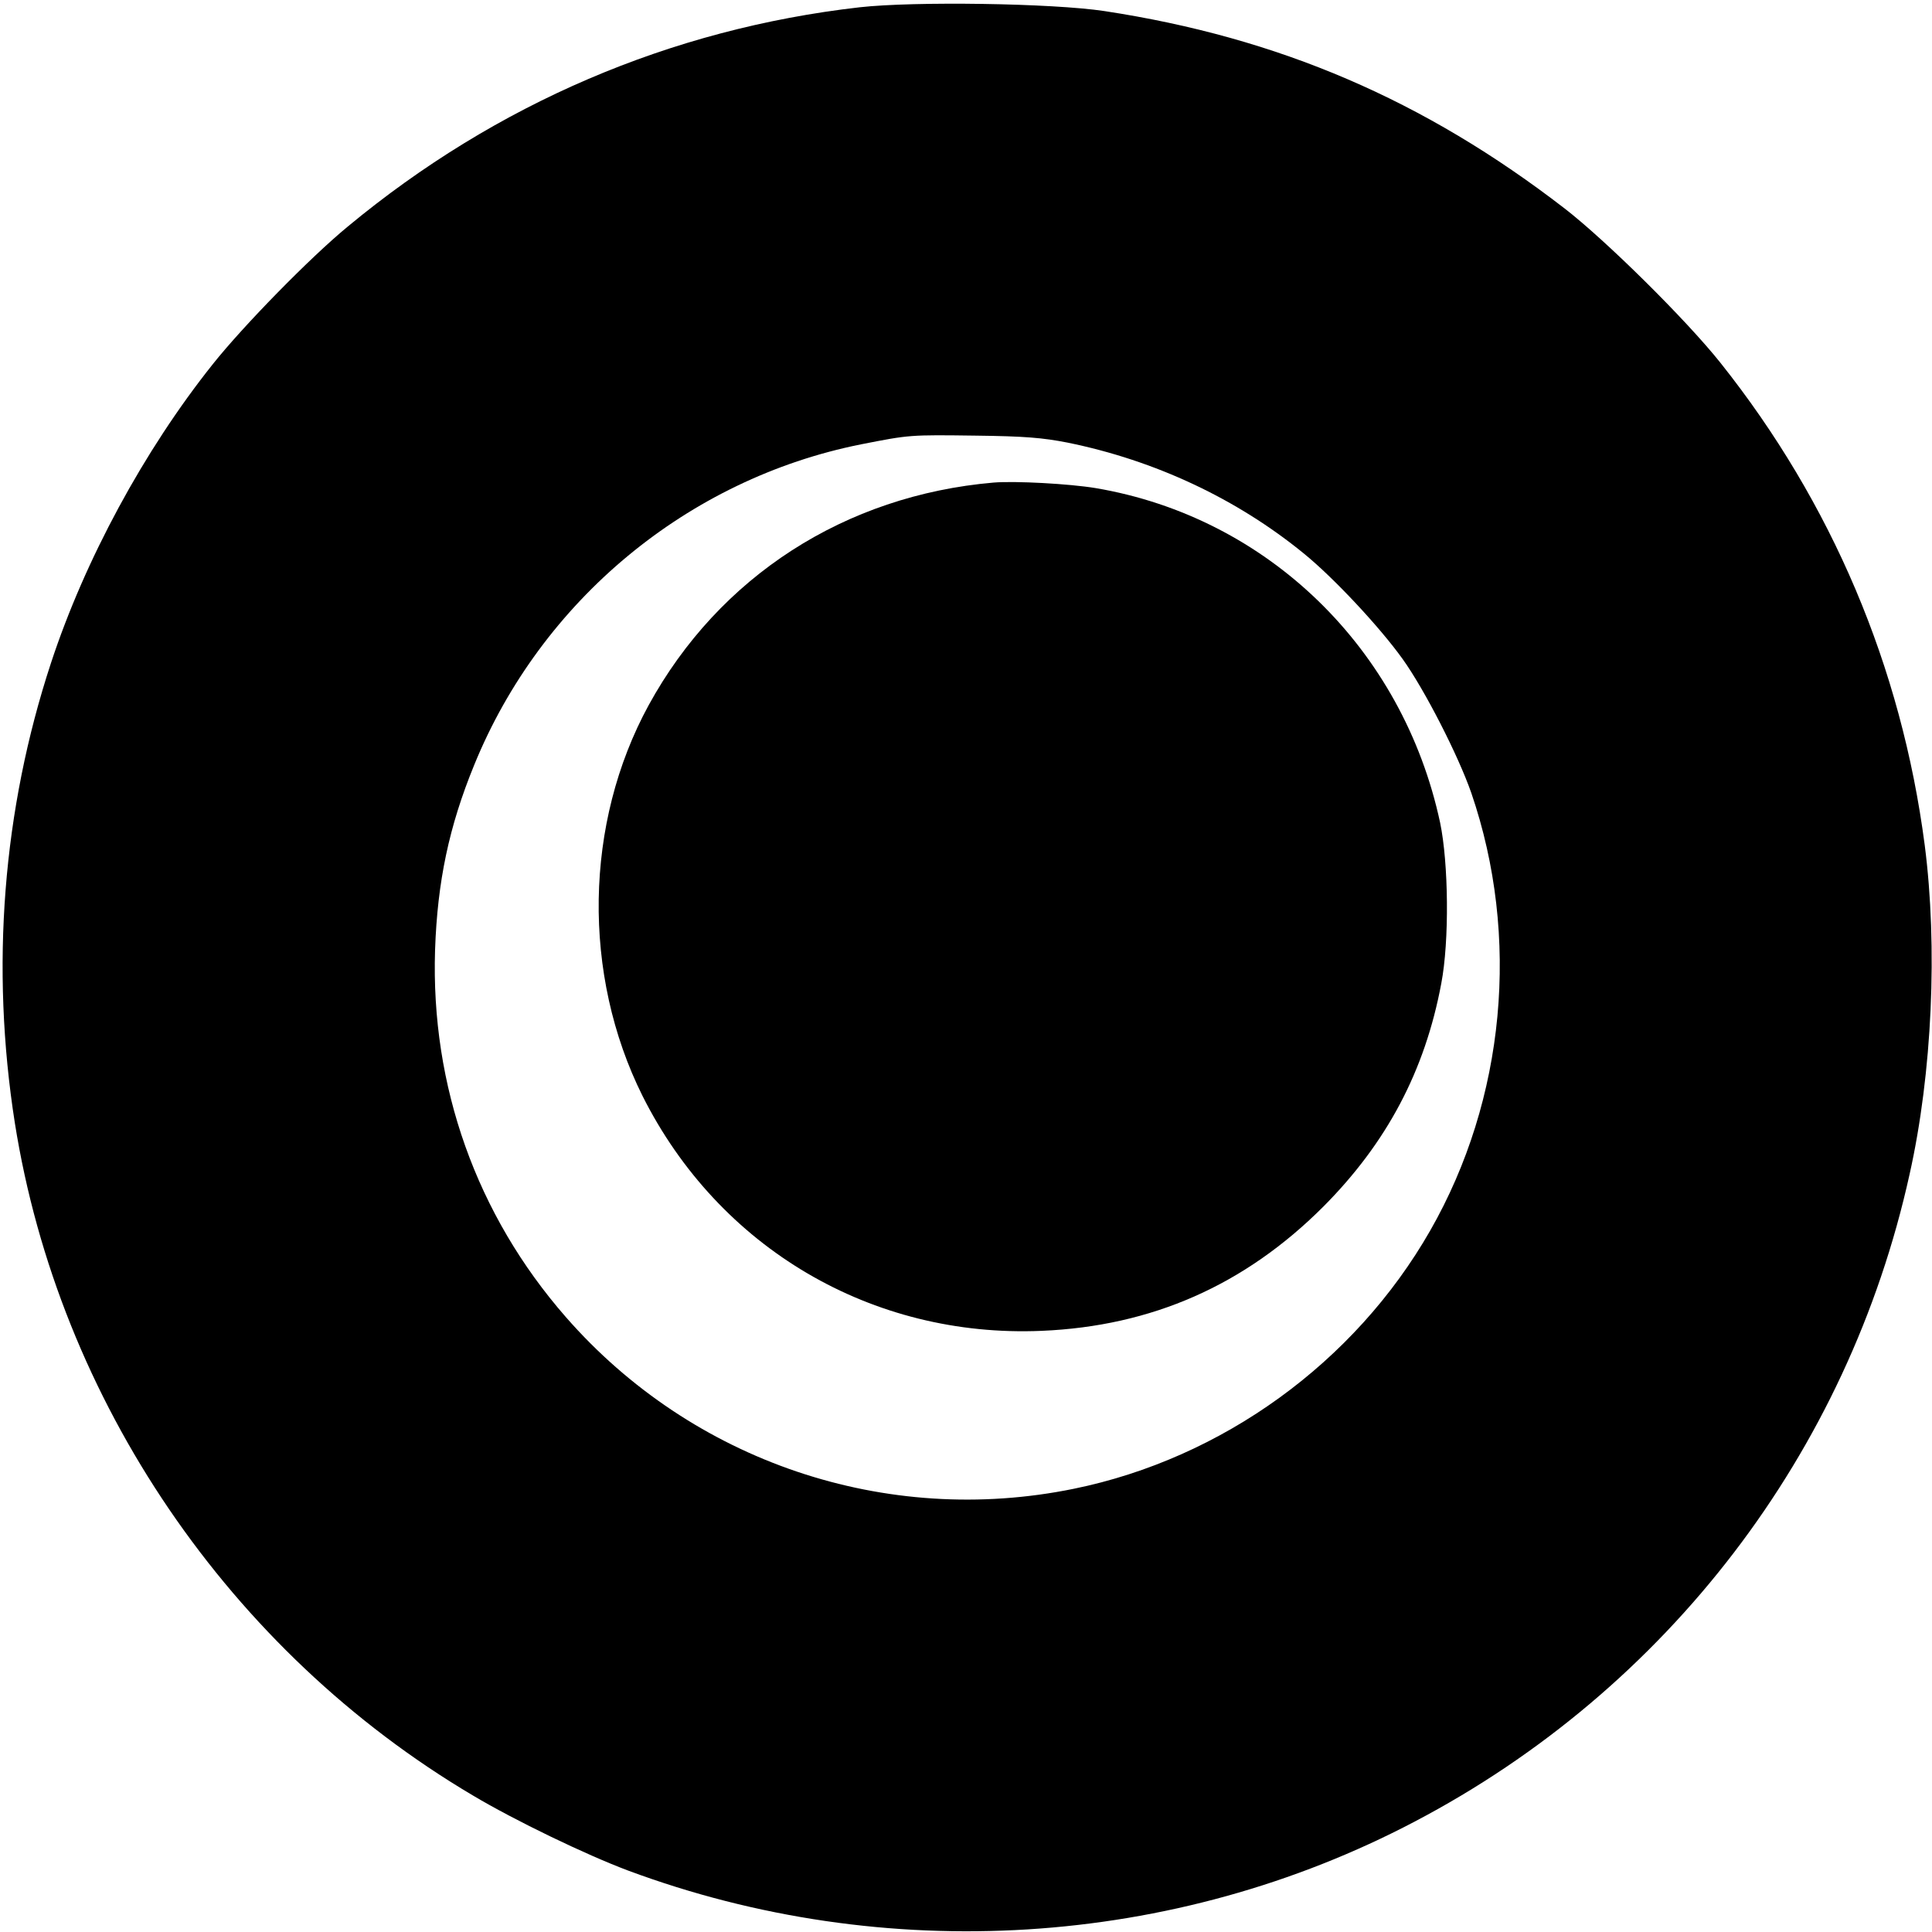
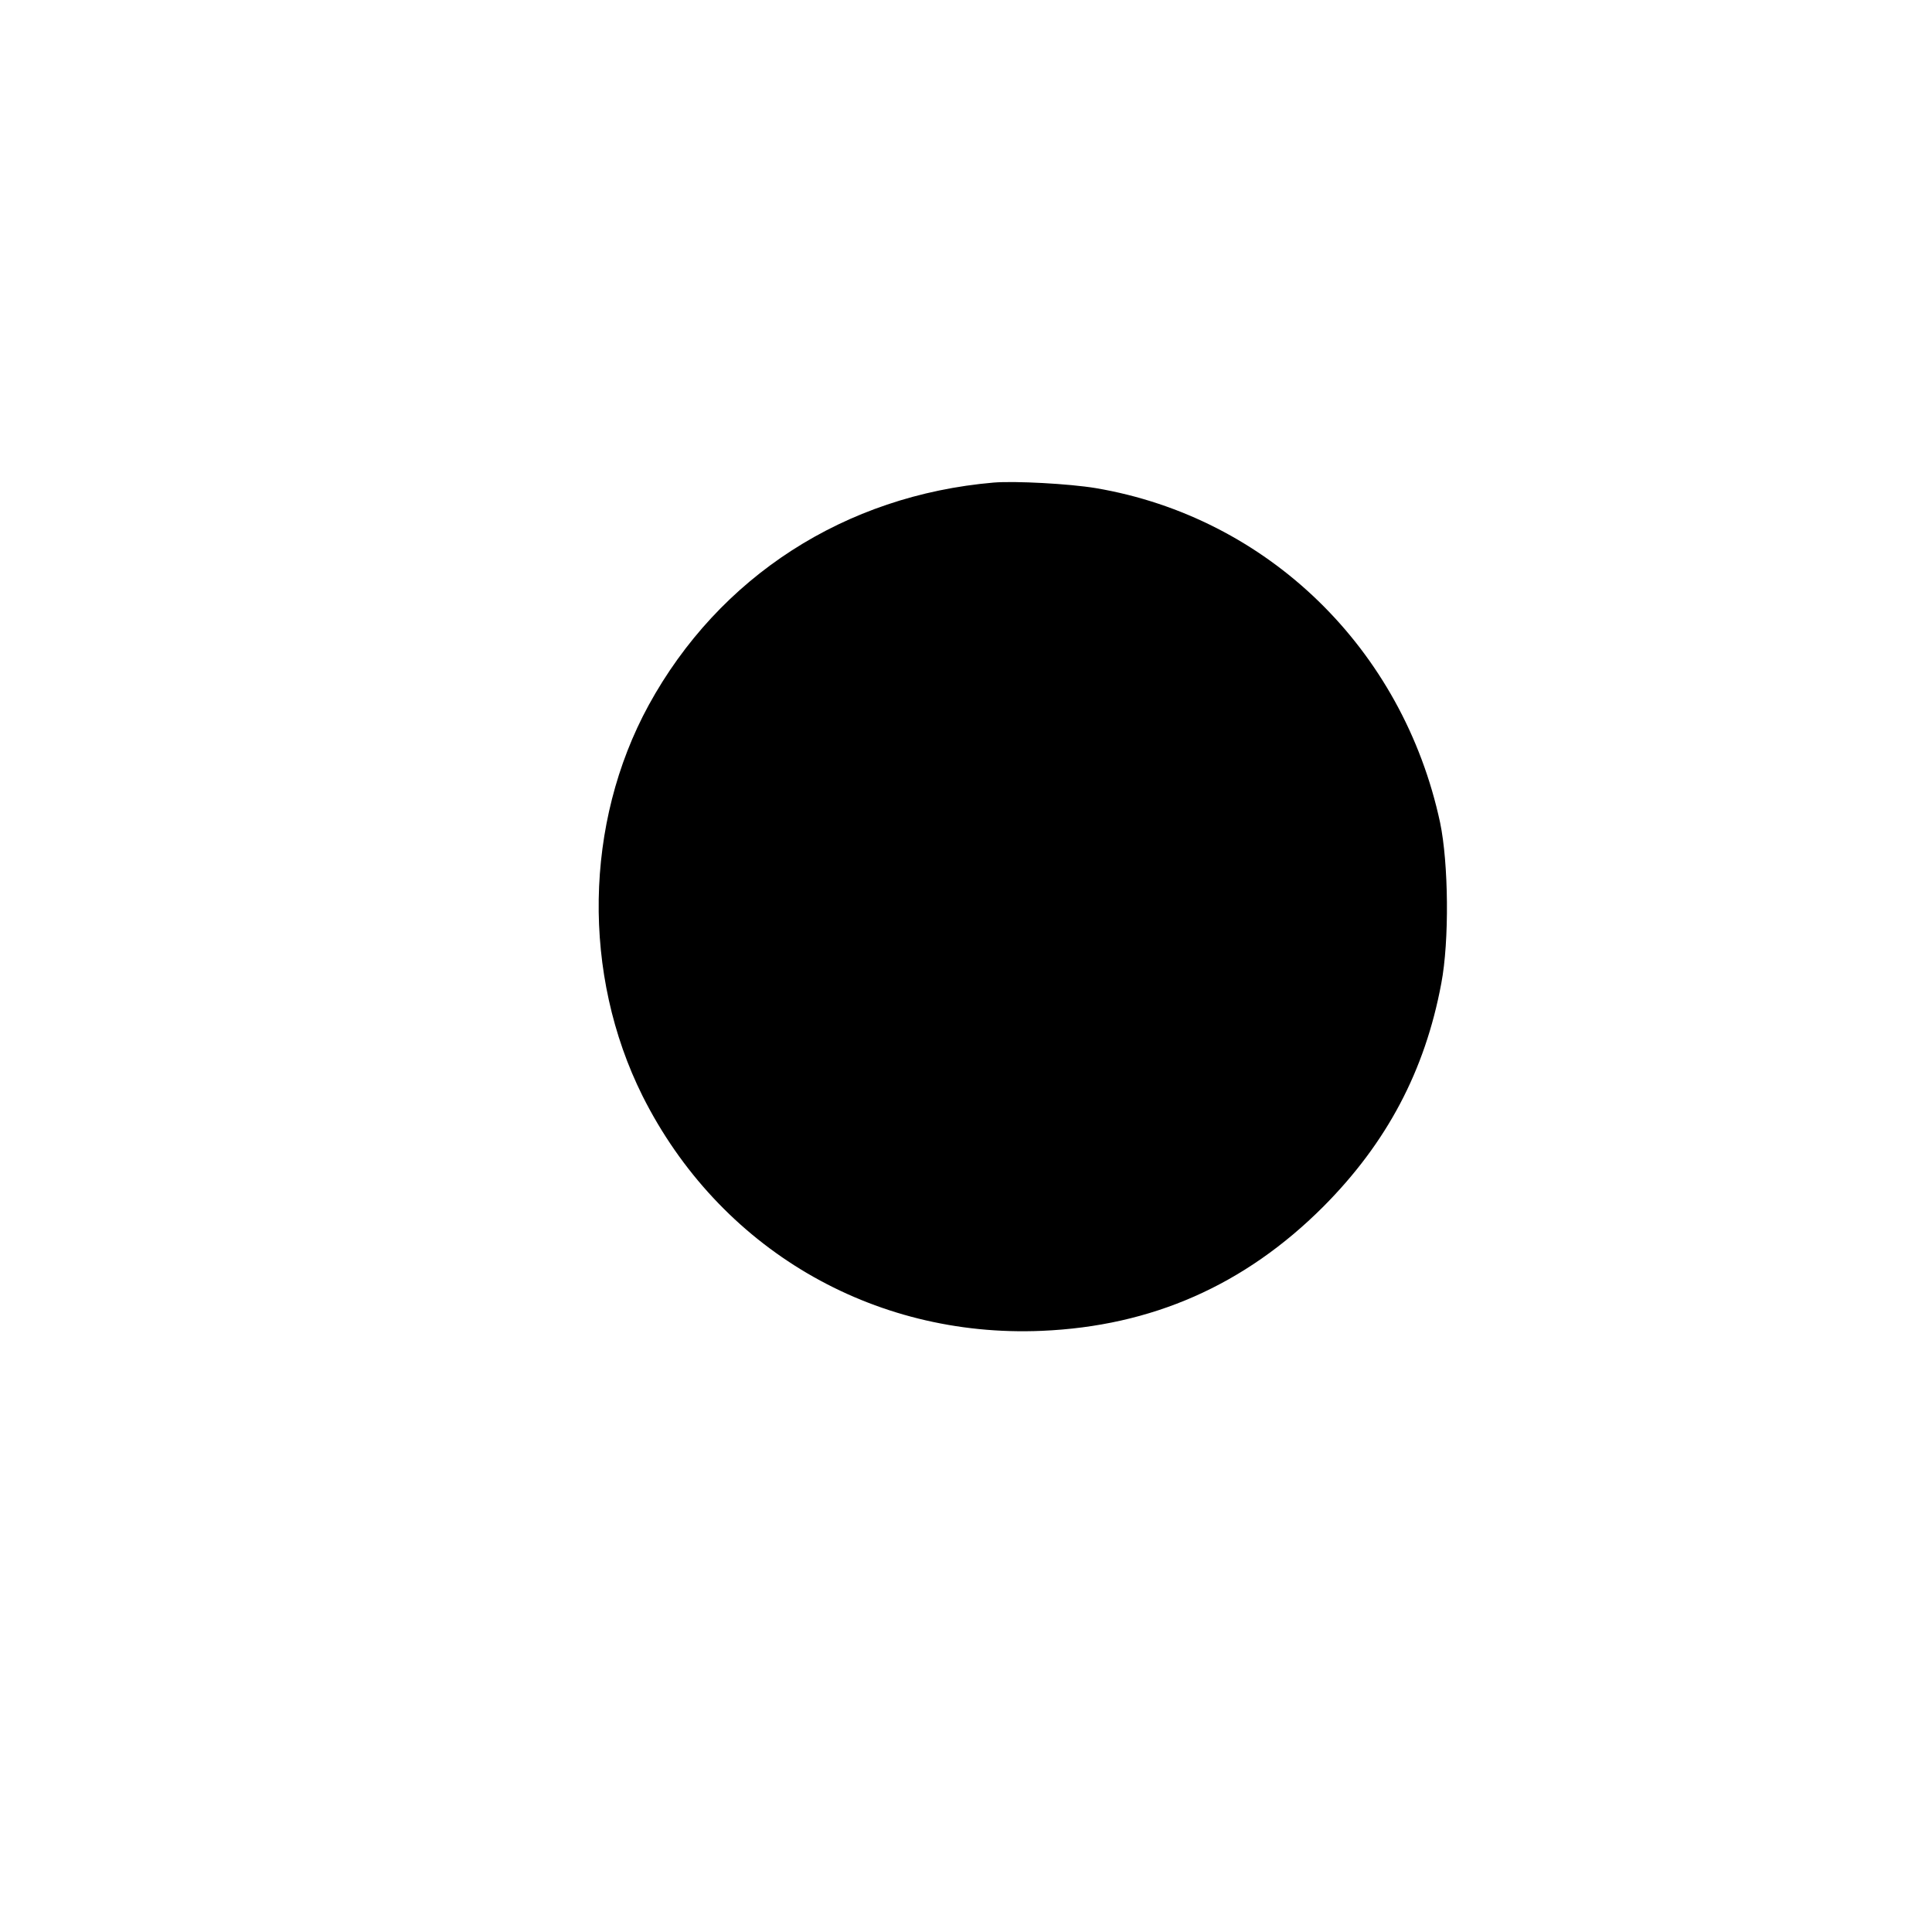
<svg xmlns="http://www.w3.org/2000/svg" version="1.0" width="663pt" height="663pt" viewBox="0 0 663 663" preserveAspectRatio="xMidYMid meet">
  <g transform="translate(0,663) scale(0.1,-0.1)" fill="#000000" stroke="none">
-     <path d="M2950 6605 c-648 -74 -1248 -331 -1756 -752 -129 -106 -359 -341 -464 -473 -236 -296 -439 -672 -555 -1025 -166 -505 -208 -1044 -124 -1579 151 -952 737 -1813 1571 -2307 146 -87 389 -204 533 -258 882 -328 1873 -267 2700 168 867 455 1487 1265 1698 2221 78 348 97 781 52 1130 -80 612 -319 1175 -701 1655 -117 147 -392 419 -534 529 -483 373 -982 587 -1580 678 -179 27 -652 34 -840 13z m714 -1494 c300 -61 581 -193 811 -381 102 -83 259 -251 338 -361 76 -106 191 -331 236 -460 169 -493 117 -1051 -141 -1502 -259 -453 -714 -782 -1223 -886 -645 -132 -1309 93 -1743 589 -307 351 -464 793 -449 1260 8 235 48 424 134 634 230 565 733 982 1327 1101 168 33 167 33 396 30 165 -2 227 -7 314 -24z" />
    <path d="M3410 4974 c-510 -44 -942 -322 -1184 -764 -221 -405 -229 -924 -21 -1341 262 -522 787 -831 1370 -806 377 16 696 156 966 426 218 219 349 466 405 766 28 146 25 413 -4 552 -128 597 -592 1048 -1182 1148 -91 15 -276 25 -350 19z" />
  </g>
</svg>